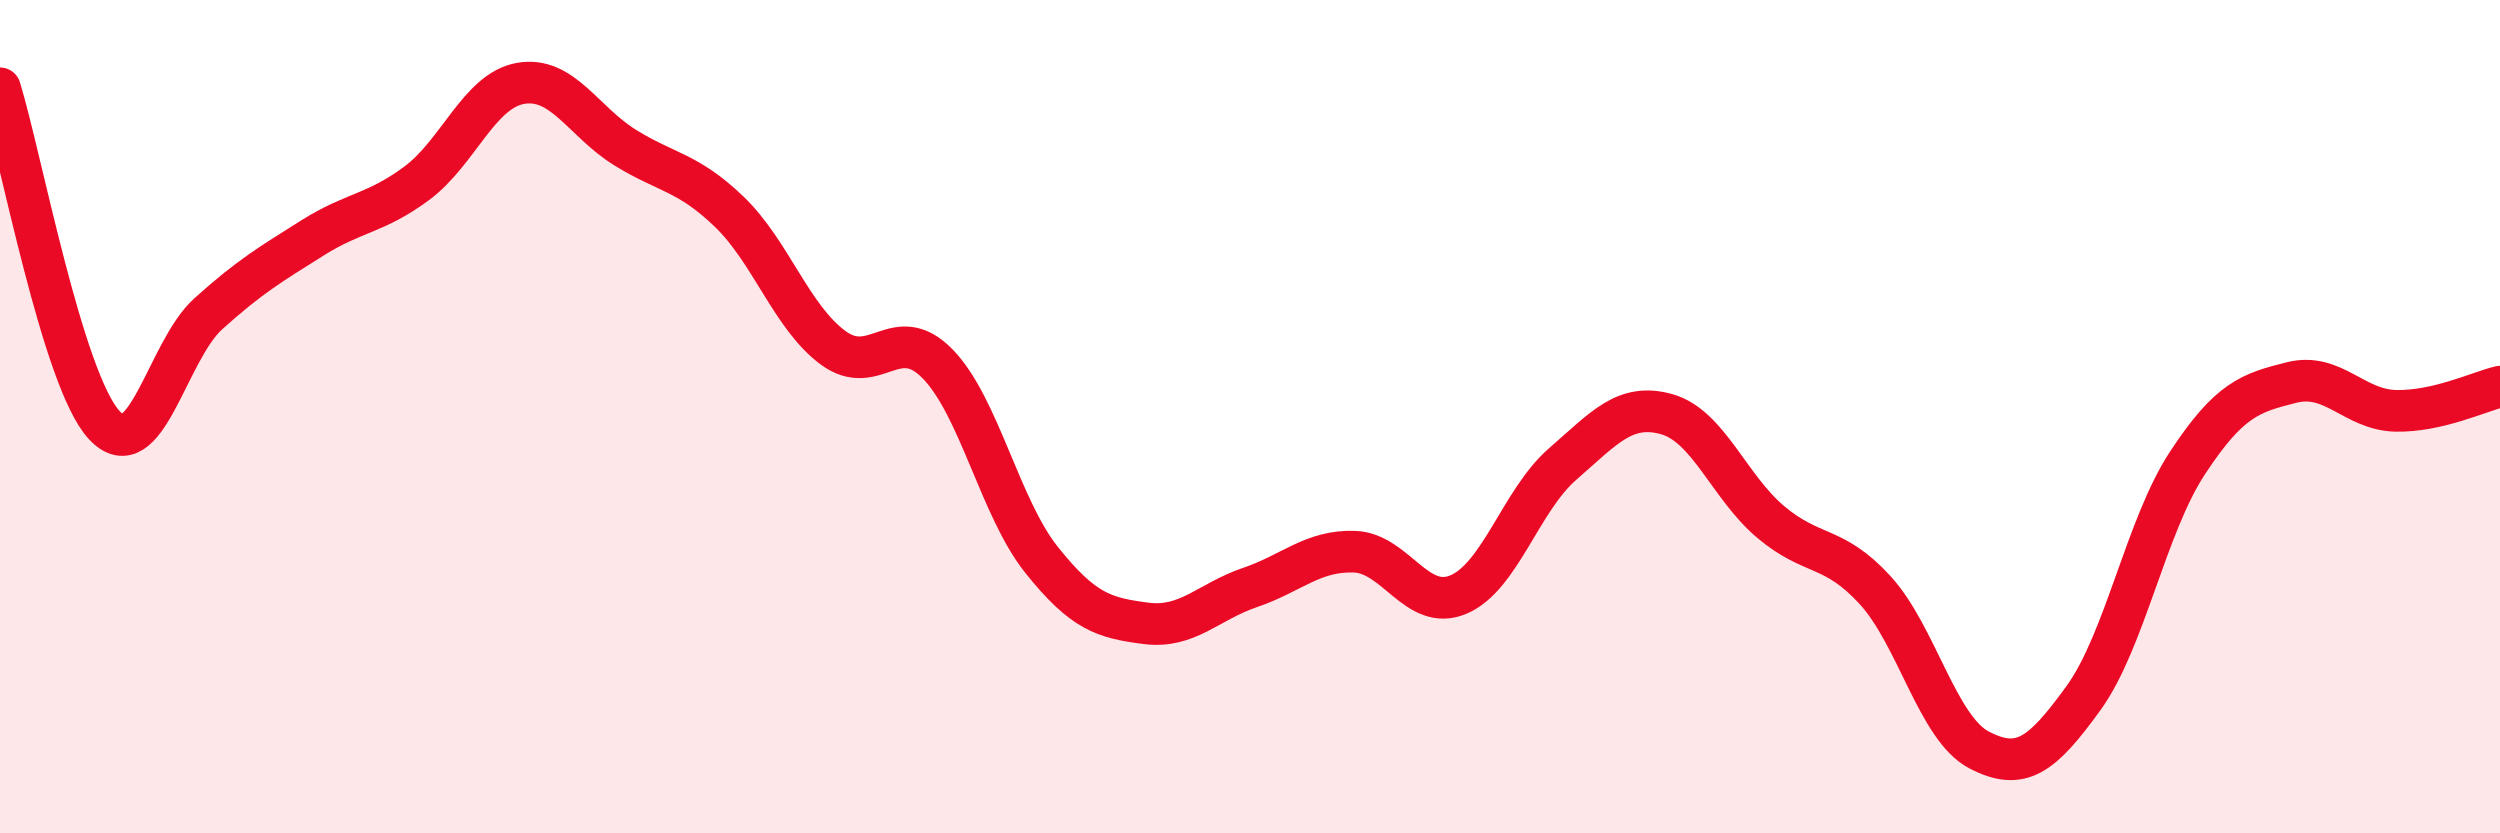
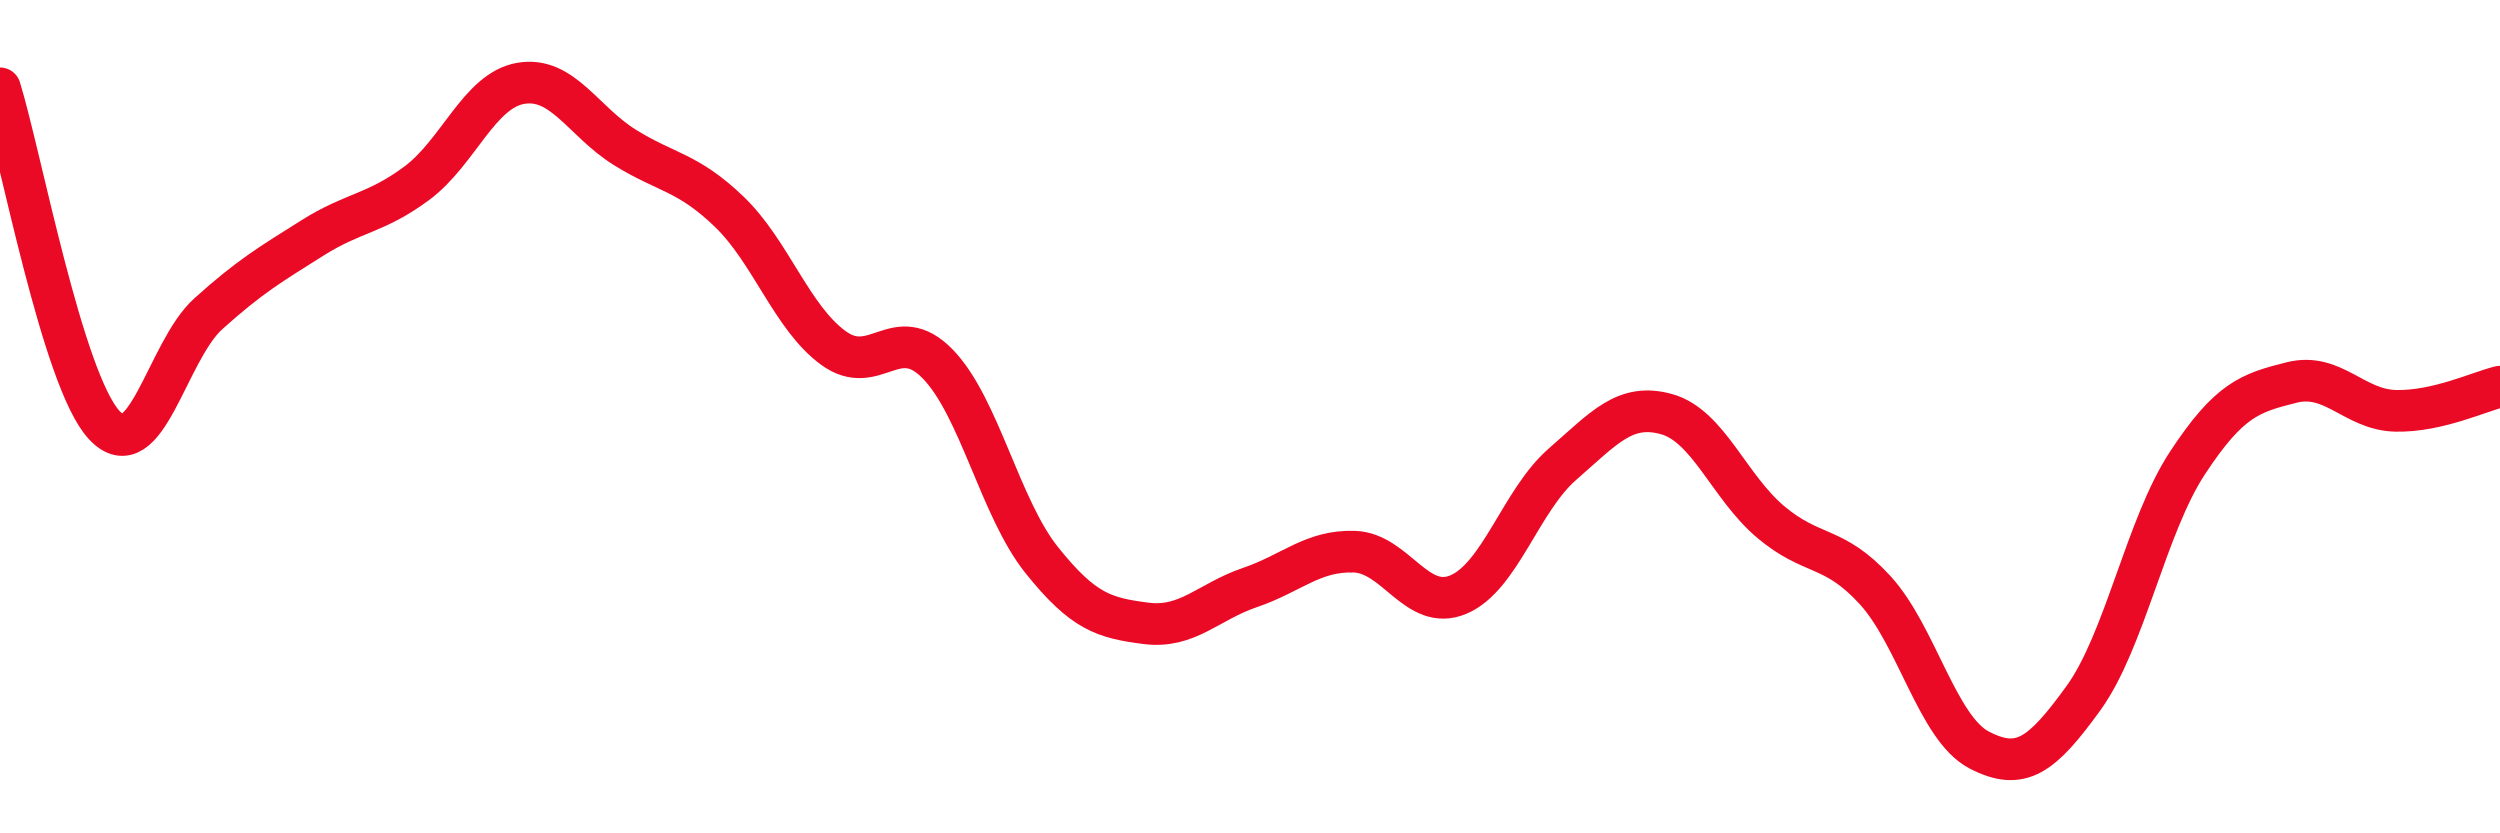
<svg xmlns="http://www.w3.org/2000/svg" width="60" height="20" viewBox="0 0 60 20">
-   <path d="M 0,2.12 C 0.5,3.74 1.5,9.12 2.5,10.2 C 3.5,11.28 4,8.43 5,7.53 C 6,6.63 6.5,6.34 7.5,5.71 C 8.5,5.08 9,5.14 10,4.4 C 11,3.66 11.5,2.17 12.5,2 C 13.5,1.83 14,2.92 15,3.54 C 16,4.16 16.5,4.12 17.5,5.08 C 18.5,6.04 19,7.62 20,8.35 C 21,9.08 21.5,7.71 22.5,8.73 C 23.5,9.75 24,12.19 25,13.44 C 26,14.69 26.5,14.83 27.5,14.96 C 28.5,15.09 29,14.44 30,14.1 C 31,13.76 31.5,13.21 32.5,13.24 C 33.5,13.27 34,14.69 35,14.27 C 36,13.85 36.5,12.01 37.5,11.14 C 38.5,10.27 39,9.66 40,9.94 C 41,10.22 41.5,11.69 42.5,12.53 C 43.5,13.37 44,13.07 45,14.16 C 46,15.25 46.5,17.48 47.5,18 C 48.5,18.52 49,18.14 50,16.76 C 51,15.38 51.5,12.63 52.5,11.11 C 53.5,9.59 54,9.43 55,9.18 C 56,8.93 56.5,9.84 57.5,9.86 C 58.5,9.88 59.5,9.4 60,9.28L60 20L0 20Z" fill="#EB0A25" opacity="0.1" stroke-linecap="round" stroke-linejoin="round" />
  <path d="M 0,2.12 C 0.5,3.74 1.5,9.12 2.5,10.2 C 3.5,11.28 4,8.43 5,7.53 C 6,6.63 6.5,6.34 7.5,5.71 C 8.5,5.08 9,5.14 10,4.4 C 11,3.66 11.5,2.17 12.5,2 C 13.5,1.83 14,2.92 15,3.54 C 16,4.16 16.5,4.12 17.5,5.08 C 18.5,6.04 19,7.62 20,8.35 C 21,9.08 21.5,7.71 22.5,8.73 C 23.5,9.75 24,12.19 25,13.44 C 26,14.69 26.5,14.83 27.5,14.96 C 28.5,15.09 29,14.44 30,14.1 C 31,13.76 31.5,13.21 32.5,13.24 C 33.5,13.27 34,14.69 35,14.27 C 36,13.85 36.5,12.01 37.5,11.14 C 38.5,10.27 39,9.66 40,9.94 C 41,10.22 41.5,11.69 42.5,12.53 C 43.5,13.37 44,13.07 45,14.16 C 46,15.25 46.5,17.48 47.5,18 C 48.5,18.52 49,18.14 50,16.76 C 51,15.38 51.5,12.63 52.5,11.11 C 53.5,9.59 54,9.43 55,9.18 C 56,8.93 56.5,9.84 57.5,9.86 C 58.5,9.88 59.5,9.4 60,9.28" stroke="#EB0A25" stroke-width="1" fill="none" stroke-linecap="round" stroke-linejoin="round" />
</svg>